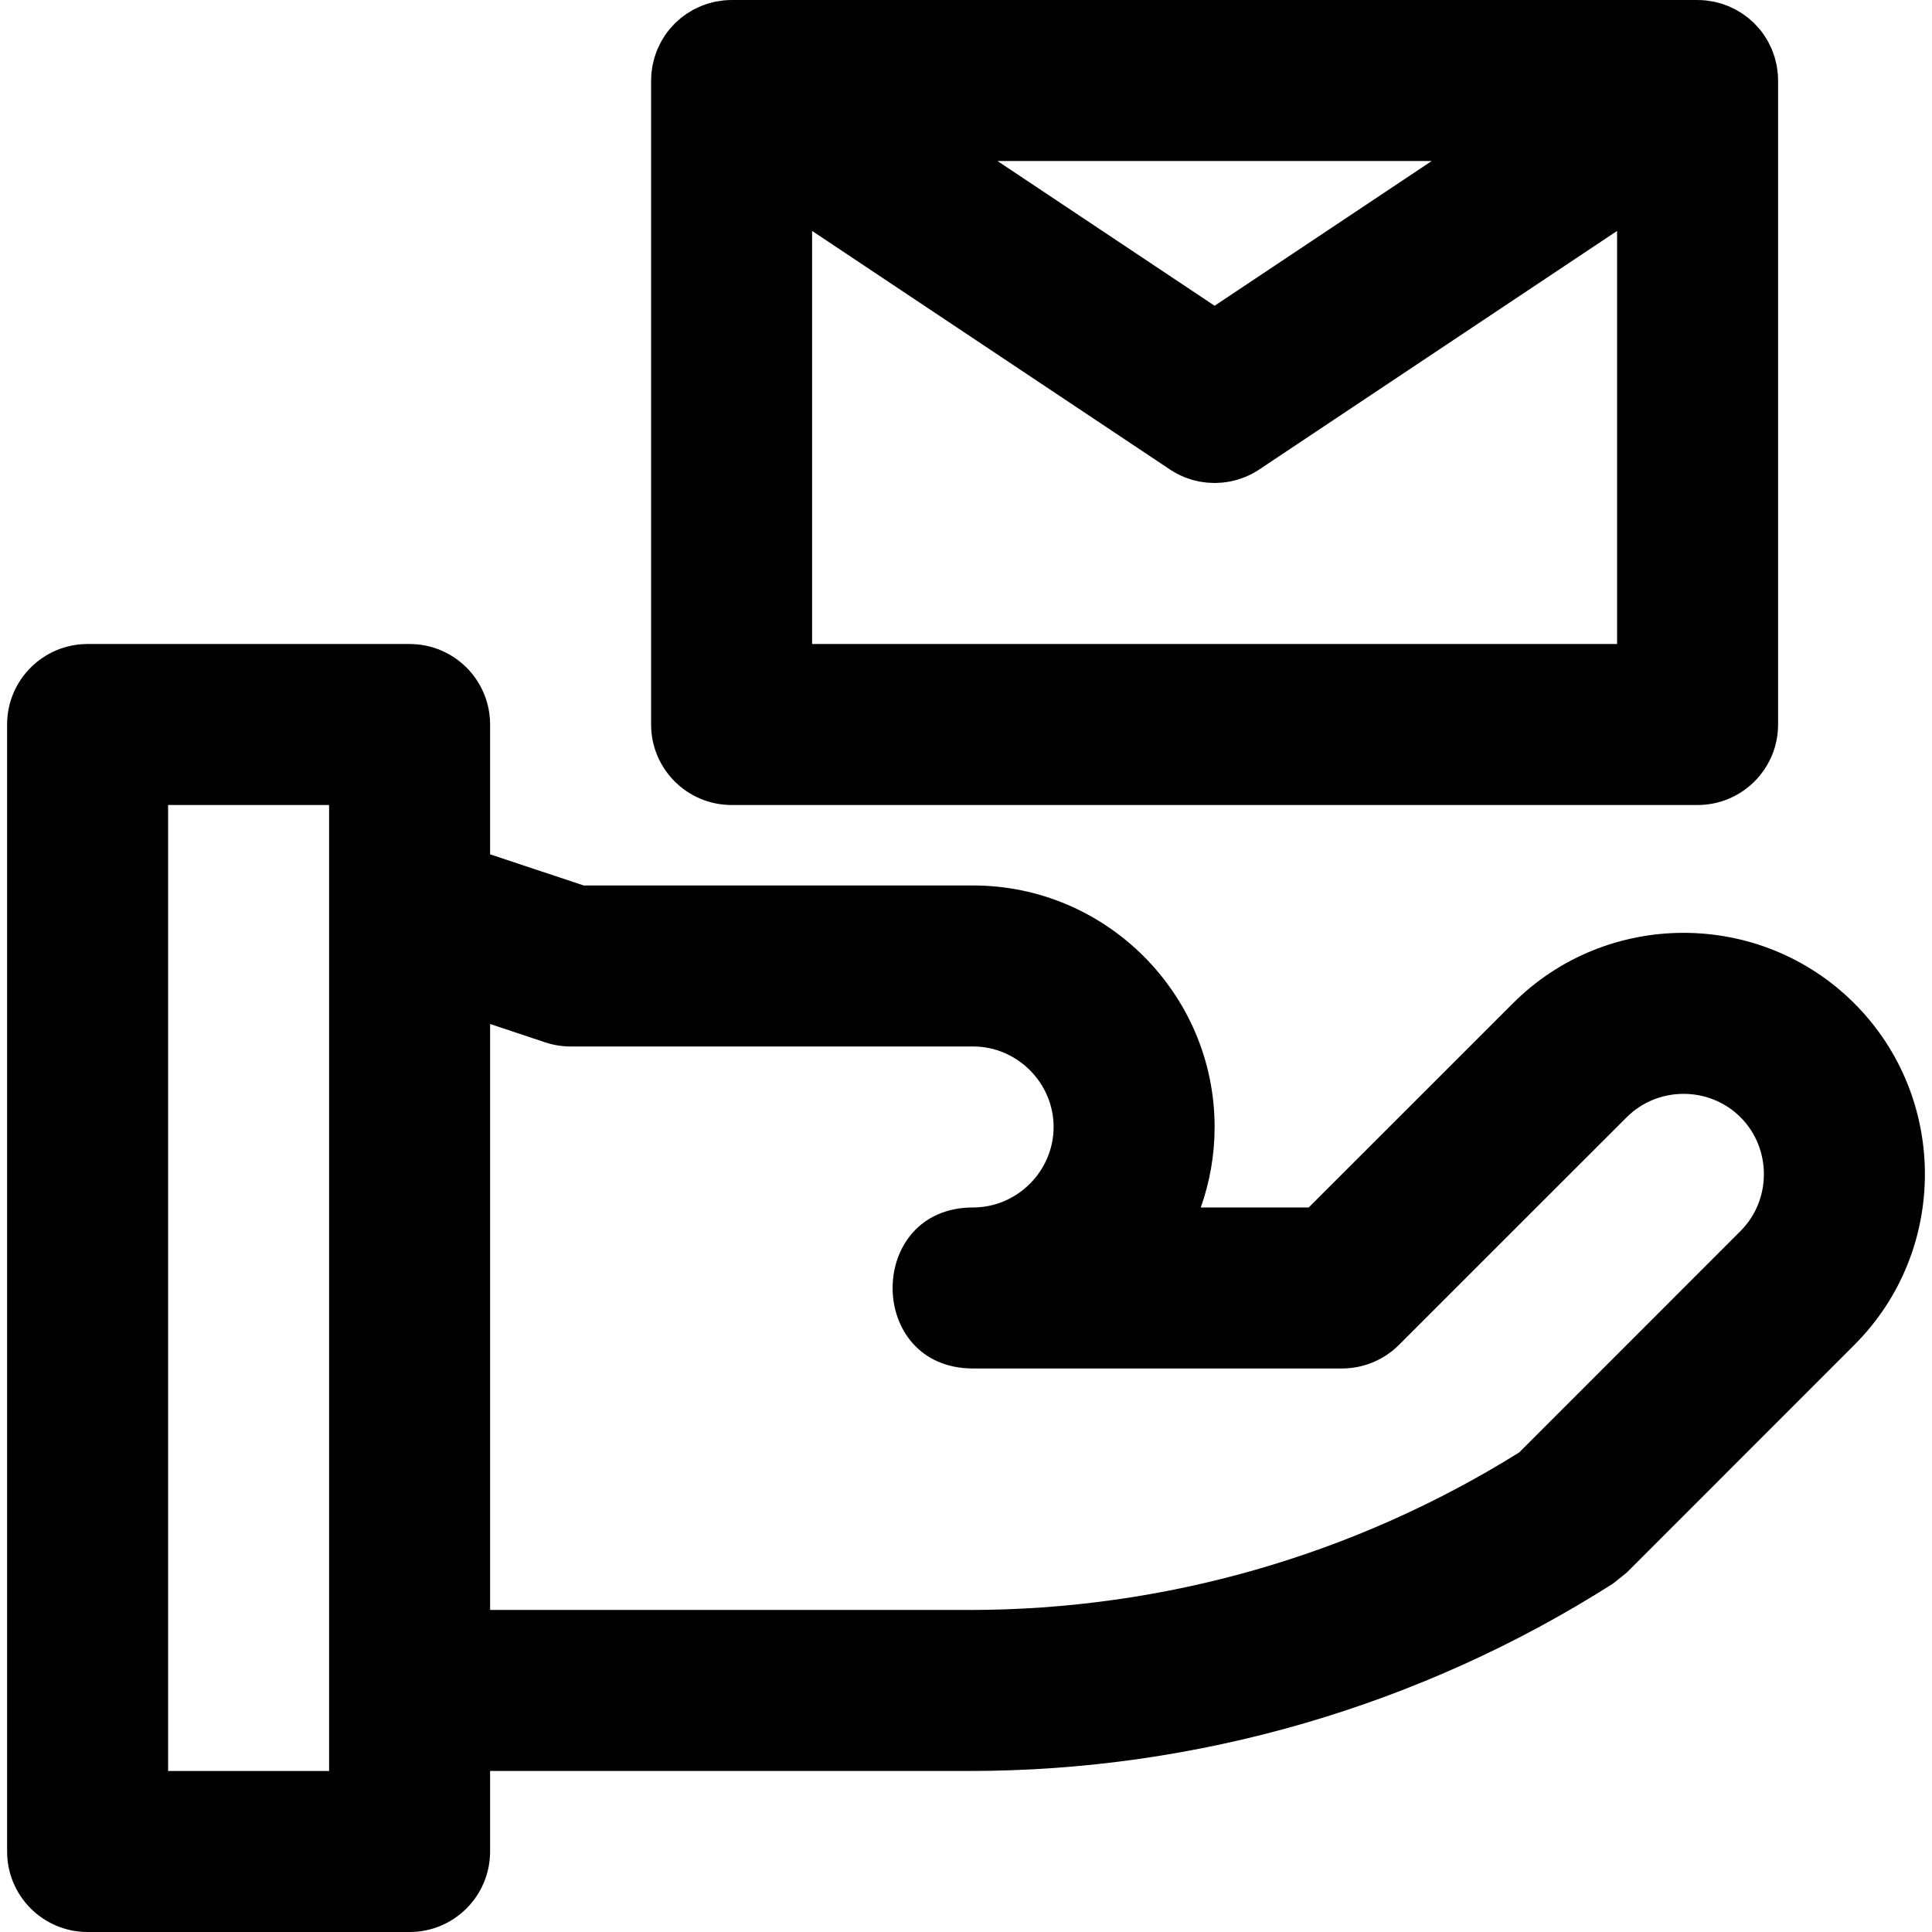
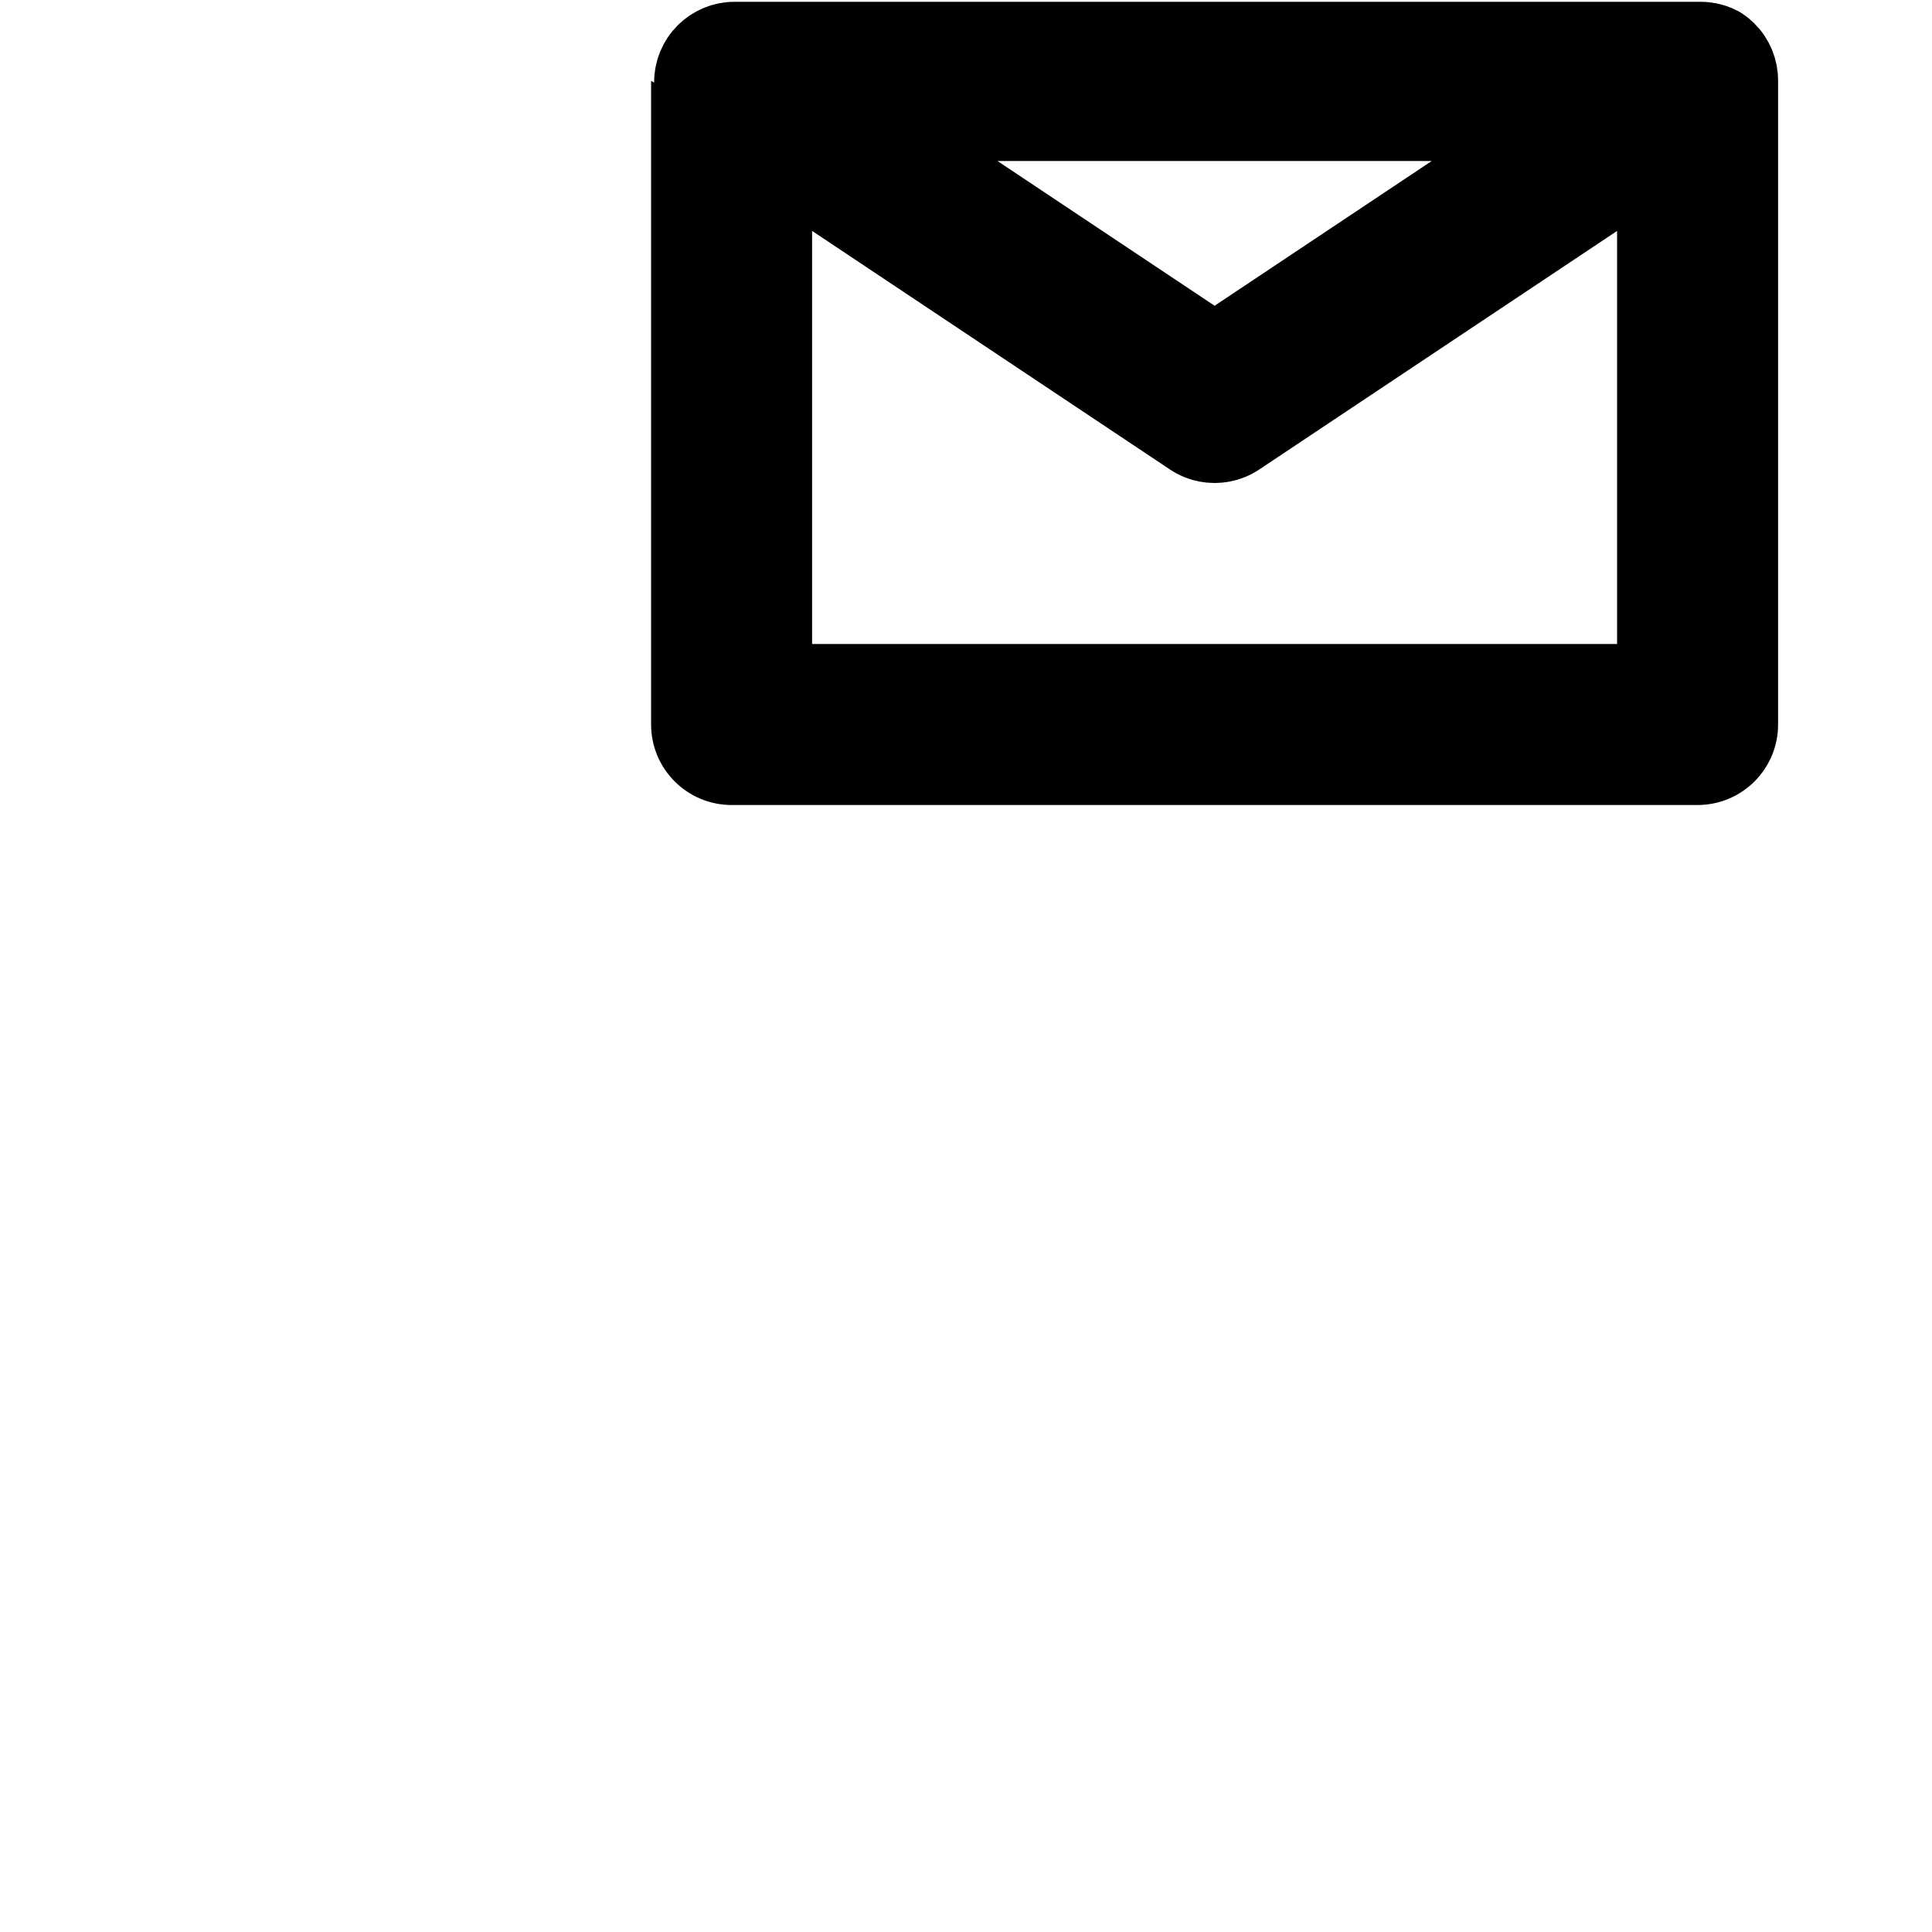
<svg xmlns="http://www.w3.org/2000/svg" fill="#000000" height="800px" width="800px" version="1.1" id="Layer_1" viewBox="0 0 512.002 512.002" xml:space="preserve">
  <g>
    <g>
      <g>
-         <path d="M491.423,265.911c-24.93-24.93-65.603-24.93-90.51,0.01l-54.092,54.073h-28.602c2.373-6.678,3.666-13.859,3.666-21.333     c0-35.249-28.751-64-64-64H154.677l-24.796-8.257v-34.401c0-11.782-9.551-21.333-21.333-21.333H23.214     c-11.782,0-21.333,9.551-21.333,21.333v298.667c0,11.782,9.551,21.333,21.333,21.333h85.333c11.782,0,21.333-9.551,21.333-21.333     v-21.342h127.066c60.397,0,119.538-17.22,170.512-49.648l3.637-2.917l60.331-60.352     C516.354,331.514,516.354,290.842,491.423,265.911z M87.214,469.336H44.548v-256h42.667V469.336z M461.263,326.232     l-58.654,58.674c-43.686,27.281-94.146,41.754-145.663,41.754H129.885V271.375l14.593,4.86c2.173,0.724,4.449,1.093,6.74,1.093     h106.667c11.685,0,21.333,9.649,21.333,21.333c0,11.685-9.649,21.333-21.333,21.333c-28.444,0-28.444,42.667,0,42.667h97.771     c5.657,0,11.082-2.247,15.082-6.246l60.352-60.331c8.257-8.267,21.899-8.267,30.163-0.003S469.518,317.988,461.263,326.232z" />
-         <path d="M172.548,21.482v170.52c0,11.782,9.551,21.333,21.333,21.333h256c11.782,0,21.333-9.551,21.333-21.333V21.481     c0-0.026,0-0.052,0-0.077v-0.068c0-0.115-0.015-0.227-0.017-0.342c-0.009-0.585-0.031-1.169-0.089-1.754     c-0.023-0.235-0.067-0.463-0.097-0.696c-0.06-0.459-0.119-0.917-0.21-1.373c-0.061-0.309-0.146-0.608-0.22-0.911     c-0.091-0.369-0.173-0.739-0.284-1.105c-0.111-0.368-0.248-0.723-0.378-1.082c-0.106-0.292-0.201-0.586-0.32-0.875     c-0.178-0.431-0.384-0.846-0.589-1.263c-0.103-0.21-0.193-0.423-0.304-0.631c-0.277-0.519-0.583-1.02-0.901-1.512     c-0.061-0.095-0.11-0.195-0.173-0.29c-0.006-0.009-0.013-0.016-0.018-0.025c-0.396-0.592-0.819-1.164-1.271-1.712     c-0.259-0.315-0.541-0.6-0.815-0.897c-0.192-0.208-0.372-0.428-0.573-0.628c-0.367-0.367-0.755-0.704-1.144-1.039     c-0.132-0.114-0.254-0.238-0.388-0.348c-0.365-0.3-0.747-0.571-1.128-0.844c-0.184-0.132-0.359-0.274-0.547-0.4     c-0.328-0.22-0.67-0.413-1.009-0.613c-0.264-0.157-0.521-0.323-0.792-0.468c-0.27-0.144-0.55-0.266-0.826-0.398     c-0.355-0.171-0.707-0.349-1.073-0.501c-0.207-0.086-0.421-0.152-0.631-0.231c-0.44-0.167-0.879-0.335-1.333-0.472     c-0.166-0.05-0.336-0.083-0.503-0.129c-0.496-0.137-0.992-0.274-1.501-0.376c-0.276-0.055-0.557-0.083-0.836-0.127     c-0.4-0.064-0.796-0.141-1.203-0.181c-0.706-0.072-1.417-0.106-2.129-0.108c-0.01,0-0.021-0.002-0.031-0.002h-256     c-0.01,0-0.021,0.002-0.031,0.002c-0.712,0.002-1.423,0.035-2.129,0.108c-0.407,0.041-0.803,0.118-1.203,0.181     c-0.278,0.044-0.559,0.072-0.836,0.127c-0.51,0.102-1.007,0.238-1.503,0.376c-0.167,0.046-0.336,0.079-0.502,0.129     c-0.454,0.138-0.893,0.306-1.333,0.473c-0.21,0.079-0.423,0.145-0.63,0.231c-0.366,0.152-0.717,0.33-1.073,0.501     c-0.276,0.132-0.556,0.254-0.826,0.398c-0.271,0.145-0.528,0.312-0.792,0.468c-0.339,0.2-0.68,0.393-1.009,0.613     c-0.188,0.126-0.363,0.268-0.547,0.4c-0.381,0.273-0.763,0.544-1.128,0.844c-0.135,0.111-0.257,0.235-0.388,0.348     c-0.389,0.336-0.777,0.672-1.144,1.039c-0.201,0.2-0.38,0.42-0.573,0.628c-0.274,0.297-0.556,0.582-0.815,0.897     c-0.452,0.548-0.874,1.121-1.271,1.712c-0.006,0.009-0.013,0.016-0.018,0.025c-0.063,0.095-0.112,0.195-0.174,0.291     c-0.317,0.492-0.623,0.992-0.9,1.51c-0.112,0.209-0.202,0.424-0.306,0.635c-0.204,0.415-0.409,0.829-0.587,1.258     c-0.12,0.29-0.215,0.586-0.322,0.879c-0.13,0.358-0.266,0.712-0.377,1.078c-0.111,0.368-0.195,0.739-0.285,1.11     c-0.074,0.302-0.158,0.6-0.219,0.907c-0.091,0.458-0.15,0.918-0.21,1.379c-0.03,0.231-0.074,0.457-0.097,0.691     c-0.057,0.587-0.08,1.174-0.089,1.762c-0.002,0.112-0.017,0.221-0.017,0.334v0.067C172.548,21.429,172.547,21.456,172.548,21.482     z M215.214,170.669V61.197l94.82,63.213c1.194,0.797,2.457,1.469,3.77,2.005c0.481,0.197,0.97,0.357,1.459,0.517     c0.158,0.051,0.311,0.117,0.47,0.164c0.526,0.158,1.056,0.281,1.588,0.397c0.138,0.03,0.272,0.072,0.411,0.099     c0.482,0.095,0.966,0.157,1.451,0.219c0.202,0.026,0.403,0.065,0.606,0.085c0.399,0.039,0.799,0.049,1.198,0.065     c0.298,0.013,0.595,0.037,0.894,0.038c0.299,0,0.596-0.025,0.894-0.038c0.4-0.016,0.799-0.026,1.198-0.065     c0.203-0.02,0.403-0.059,0.606-0.085c0.485-0.061,0.969-0.124,1.451-0.219c0.138-0.027,0.273-0.069,0.411-0.099     c0.532-0.116,1.063-0.239,1.588-0.397c0.159-0.048,0.312-0.113,0.47-0.164c0.489-0.16,0.978-0.32,1.459-0.517     c1.313-0.536,2.576-1.208,3.77-2.005l94.82-63.213v109.472H215.214z M321.881,81.029l-57.541-38.36h115.082L321.881,81.029z" />
+         <path d="M172.548,21.482v170.52c0,11.782,9.551,21.333,21.333,21.333h256c11.782,0,21.333-9.551,21.333-21.333V21.481     c0-0.026,0-0.052,0-0.077v-0.068c0-0.115-0.015-0.227-0.017-0.342c-0.009-0.585-0.031-1.169-0.089-1.754     c-0.023-0.235-0.067-0.463-0.097-0.696c-0.06-0.459-0.119-0.917-0.21-1.373c-0.061-0.309-0.146-0.608-0.22-0.911     c-0.091-0.369-0.173-0.739-0.284-1.105c-0.111-0.368-0.248-0.723-0.378-1.082c-0.106-0.292-0.201-0.586-0.32-0.875     c-0.178-0.431-0.384-0.846-0.589-1.263c-0.103-0.21-0.193-0.423-0.304-0.631c-0.277-0.519-0.583-1.02-0.901-1.512     c-0.061-0.095-0.11-0.195-0.173-0.29c-0.006-0.009-0.013-0.016-0.018-0.025c-0.396-0.592-0.819-1.164-1.271-1.712     c-0.259-0.315-0.541-0.6-0.815-0.897c-0.192-0.208-0.372-0.428-0.573-0.628c-0.367-0.367-0.755-0.704-1.144-1.039     c-0.132-0.114-0.254-0.238-0.388-0.348c-0.365-0.3-0.747-0.571-1.128-0.844c-0.184-0.132-0.359-0.274-0.547-0.4     c-0.328-0.22-0.67-0.413-1.009-0.613c-0.27-0.144-0.55-0.266-0.826-0.398     c-0.355-0.171-0.707-0.349-1.073-0.501c-0.207-0.086-0.421-0.152-0.631-0.231c-0.44-0.167-0.879-0.335-1.333-0.472     c-0.166-0.05-0.336-0.083-0.503-0.129c-0.496-0.137-0.992-0.274-1.501-0.376c-0.276-0.055-0.557-0.083-0.836-0.127     c-0.4-0.064-0.796-0.141-1.203-0.181c-0.706-0.072-1.417-0.106-2.129-0.108c-0.01,0-0.021-0.002-0.031-0.002h-256     c-0.01,0-0.021,0.002-0.031,0.002c-0.712,0.002-1.423,0.035-2.129,0.108c-0.407,0.041-0.803,0.118-1.203,0.181     c-0.278,0.044-0.559,0.072-0.836,0.127c-0.51,0.102-1.007,0.238-1.503,0.376c-0.167,0.046-0.336,0.079-0.502,0.129     c-0.454,0.138-0.893,0.306-1.333,0.473c-0.21,0.079-0.423,0.145-0.63,0.231c-0.366,0.152-0.717,0.33-1.073,0.501     c-0.276,0.132-0.556,0.254-0.826,0.398c-0.271,0.145-0.528,0.312-0.792,0.468c-0.339,0.2-0.68,0.393-1.009,0.613     c-0.188,0.126-0.363,0.268-0.547,0.4c-0.381,0.273-0.763,0.544-1.128,0.844c-0.135,0.111-0.257,0.235-0.388,0.348     c-0.389,0.336-0.777,0.672-1.144,1.039c-0.201,0.2-0.38,0.42-0.573,0.628c-0.274,0.297-0.556,0.582-0.815,0.897     c-0.452,0.548-0.874,1.121-1.271,1.712c-0.006,0.009-0.013,0.016-0.018,0.025c-0.063,0.095-0.112,0.195-0.174,0.291     c-0.317,0.492-0.623,0.992-0.9,1.51c-0.112,0.209-0.202,0.424-0.306,0.635c-0.204,0.415-0.409,0.829-0.587,1.258     c-0.12,0.29-0.215,0.586-0.322,0.879c-0.13,0.358-0.266,0.712-0.377,1.078c-0.111,0.368-0.195,0.739-0.285,1.11     c-0.074,0.302-0.158,0.6-0.219,0.907c-0.091,0.458-0.15,0.918-0.21,1.379c-0.03,0.231-0.074,0.457-0.097,0.691     c-0.057,0.587-0.08,1.174-0.089,1.762c-0.002,0.112-0.017,0.221-0.017,0.334v0.067C172.548,21.429,172.547,21.456,172.548,21.482     z M215.214,170.669V61.197l94.82,63.213c1.194,0.797,2.457,1.469,3.77,2.005c0.481,0.197,0.97,0.357,1.459,0.517     c0.158,0.051,0.311,0.117,0.47,0.164c0.526,0.158,1.056,0.281,1.588,0.397c0.138,0.03,0.272,0.072,0.411,0.099     c0.482,0.095,0.966,0.157,1.451,0.219c0.202,0.026,0.403,0.065,0.606,0.085c0.399,0.039,0.799,0.049,1.198,0.065     c0.298,0.013,0.595,0.037,0.894,0.038c0.299,0,0.596-0.025,0.894-0.038c0.4-0.016,0.799-0.026,1.198-0.065     c0.203-0.02,0.403-0.059,0.606-0.085c0.485-0.061,0.969-0.124,1.451-0.219c0.138-0.027,0.273-0.069,0.411-0.099     c0.532-0.116,1.063-0.239,1.588-0.397c0.159-0.048,0.312-0.113,0.47-0.164c0.489-0.16,0.978-0.32,1.459-0.517     c1.313-0.536,2.576-1.208,3.77-2.005l94.82-63.213v109.472H215.214z M321.881,81.029l-57.541-38.36h115.082L321.881,81.029z" />
      </g>
    </g>
  </g>
</svg>